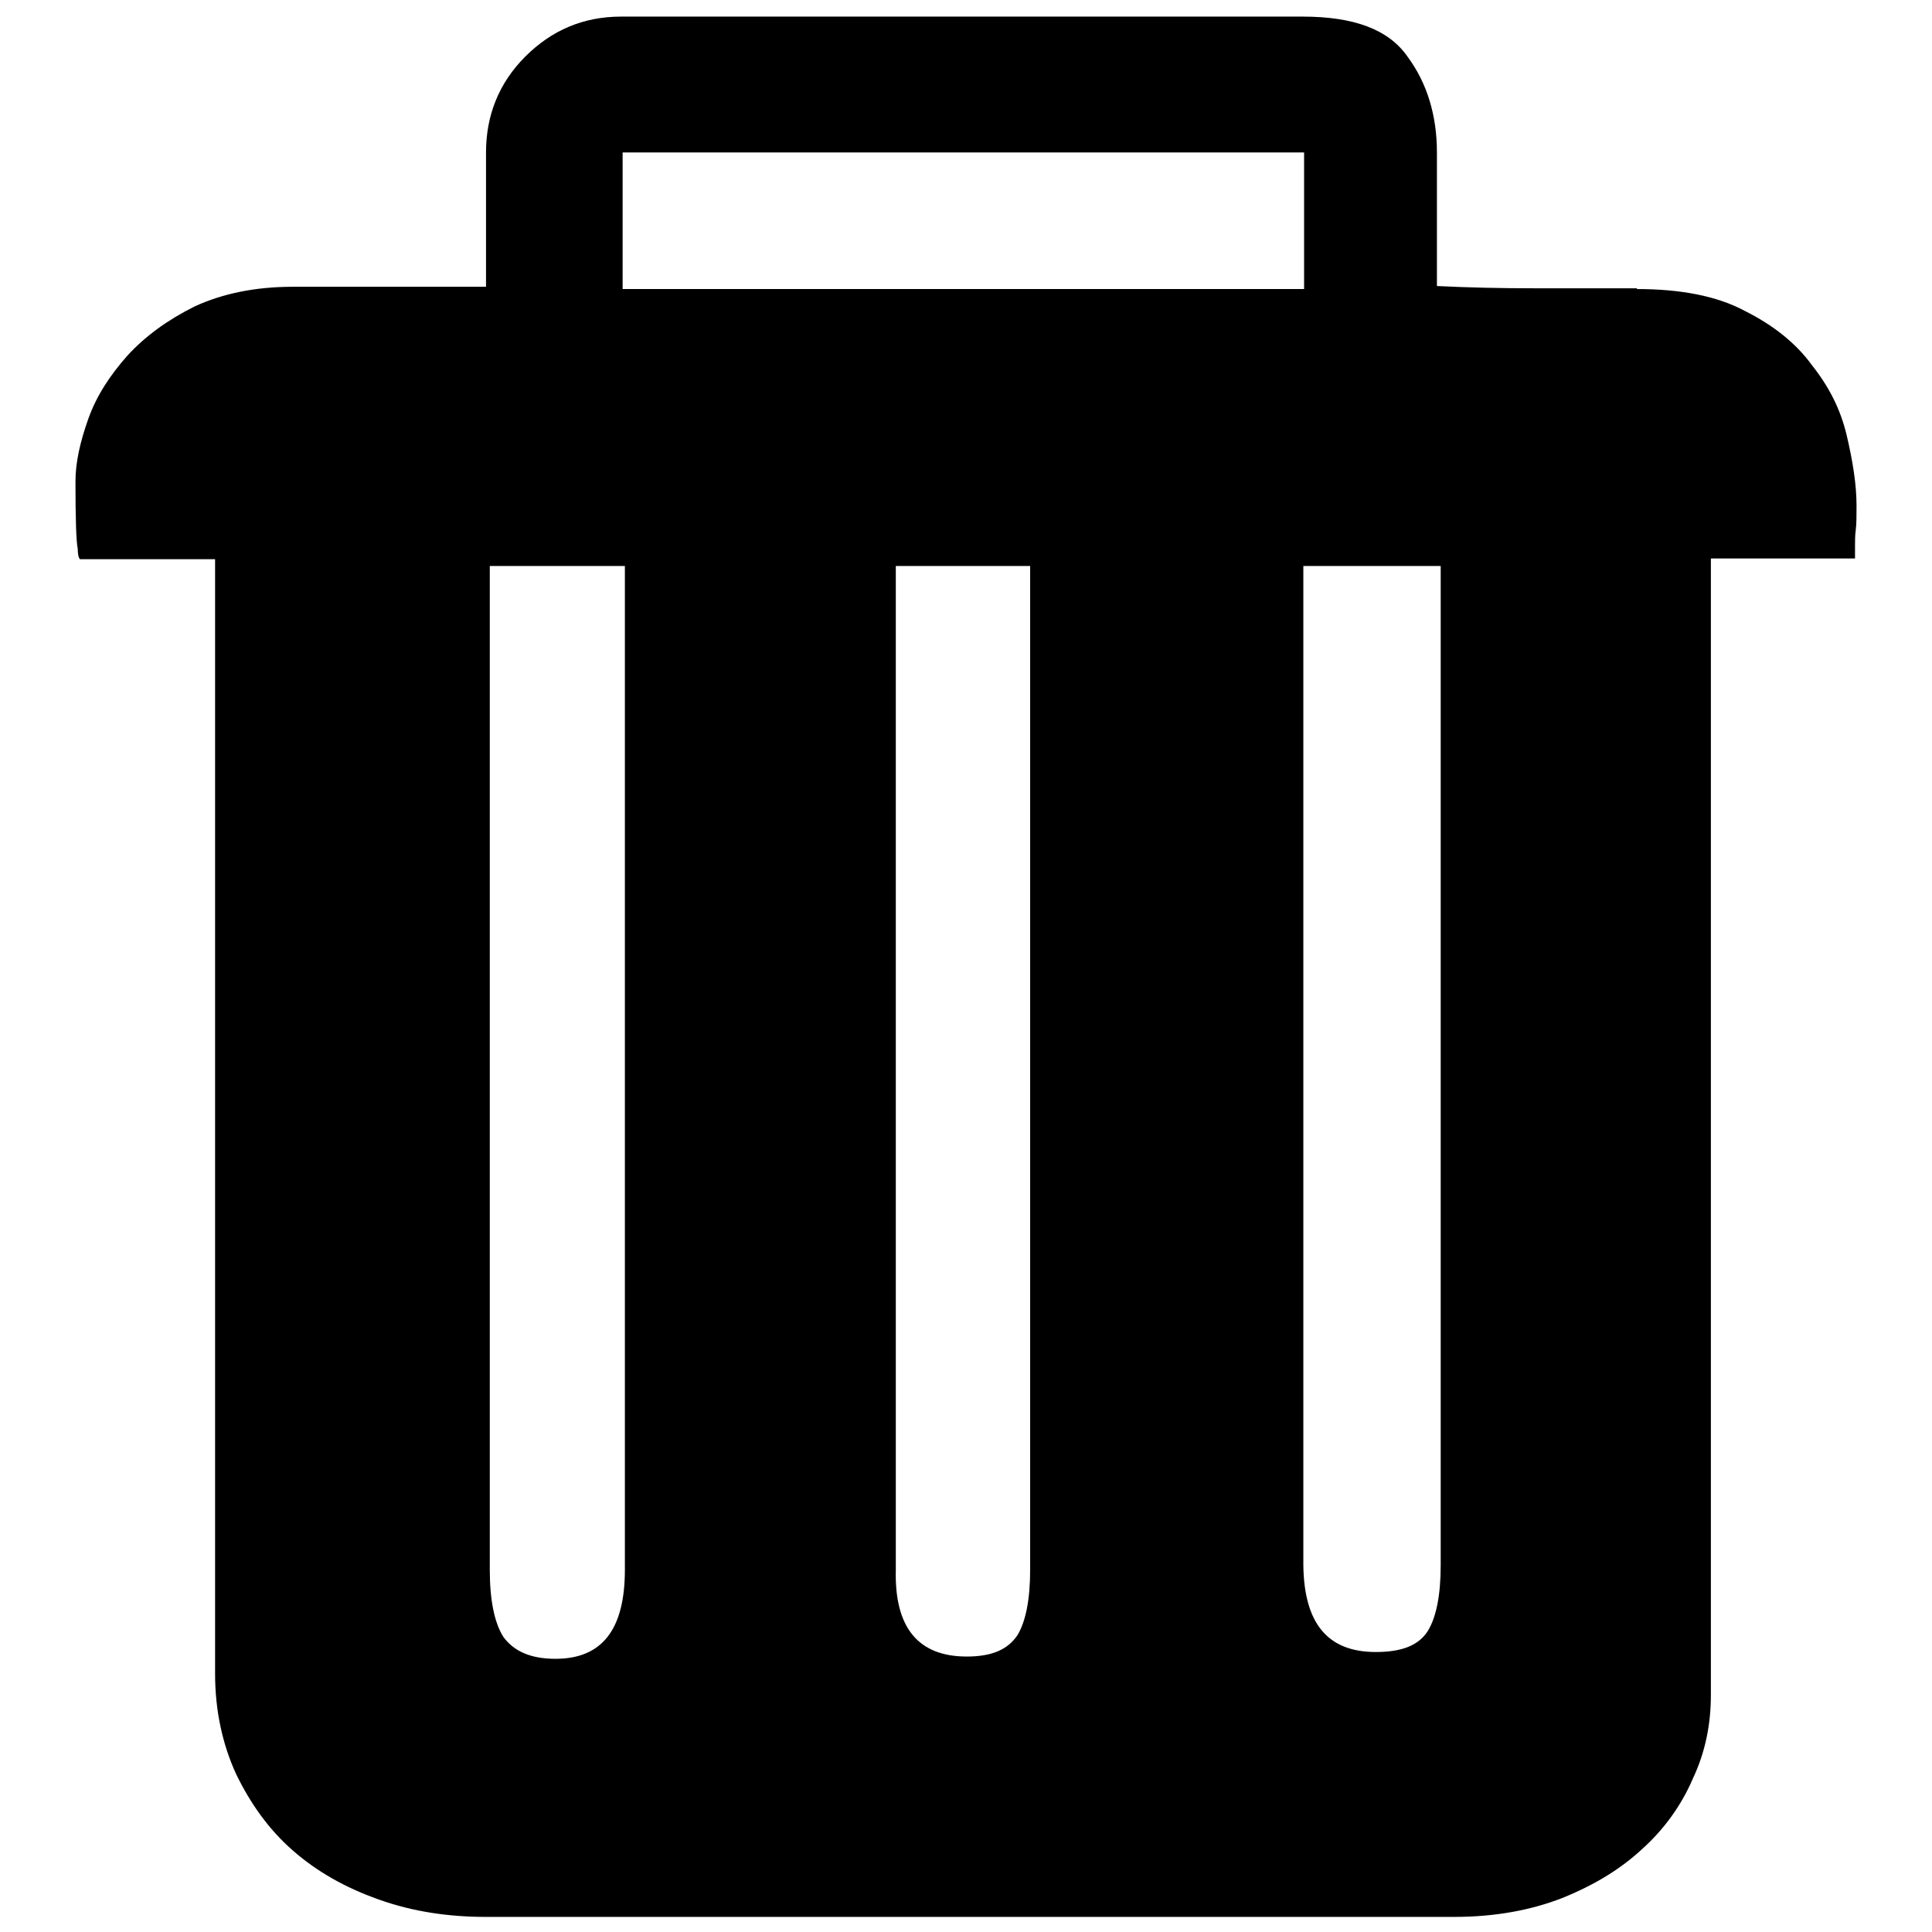
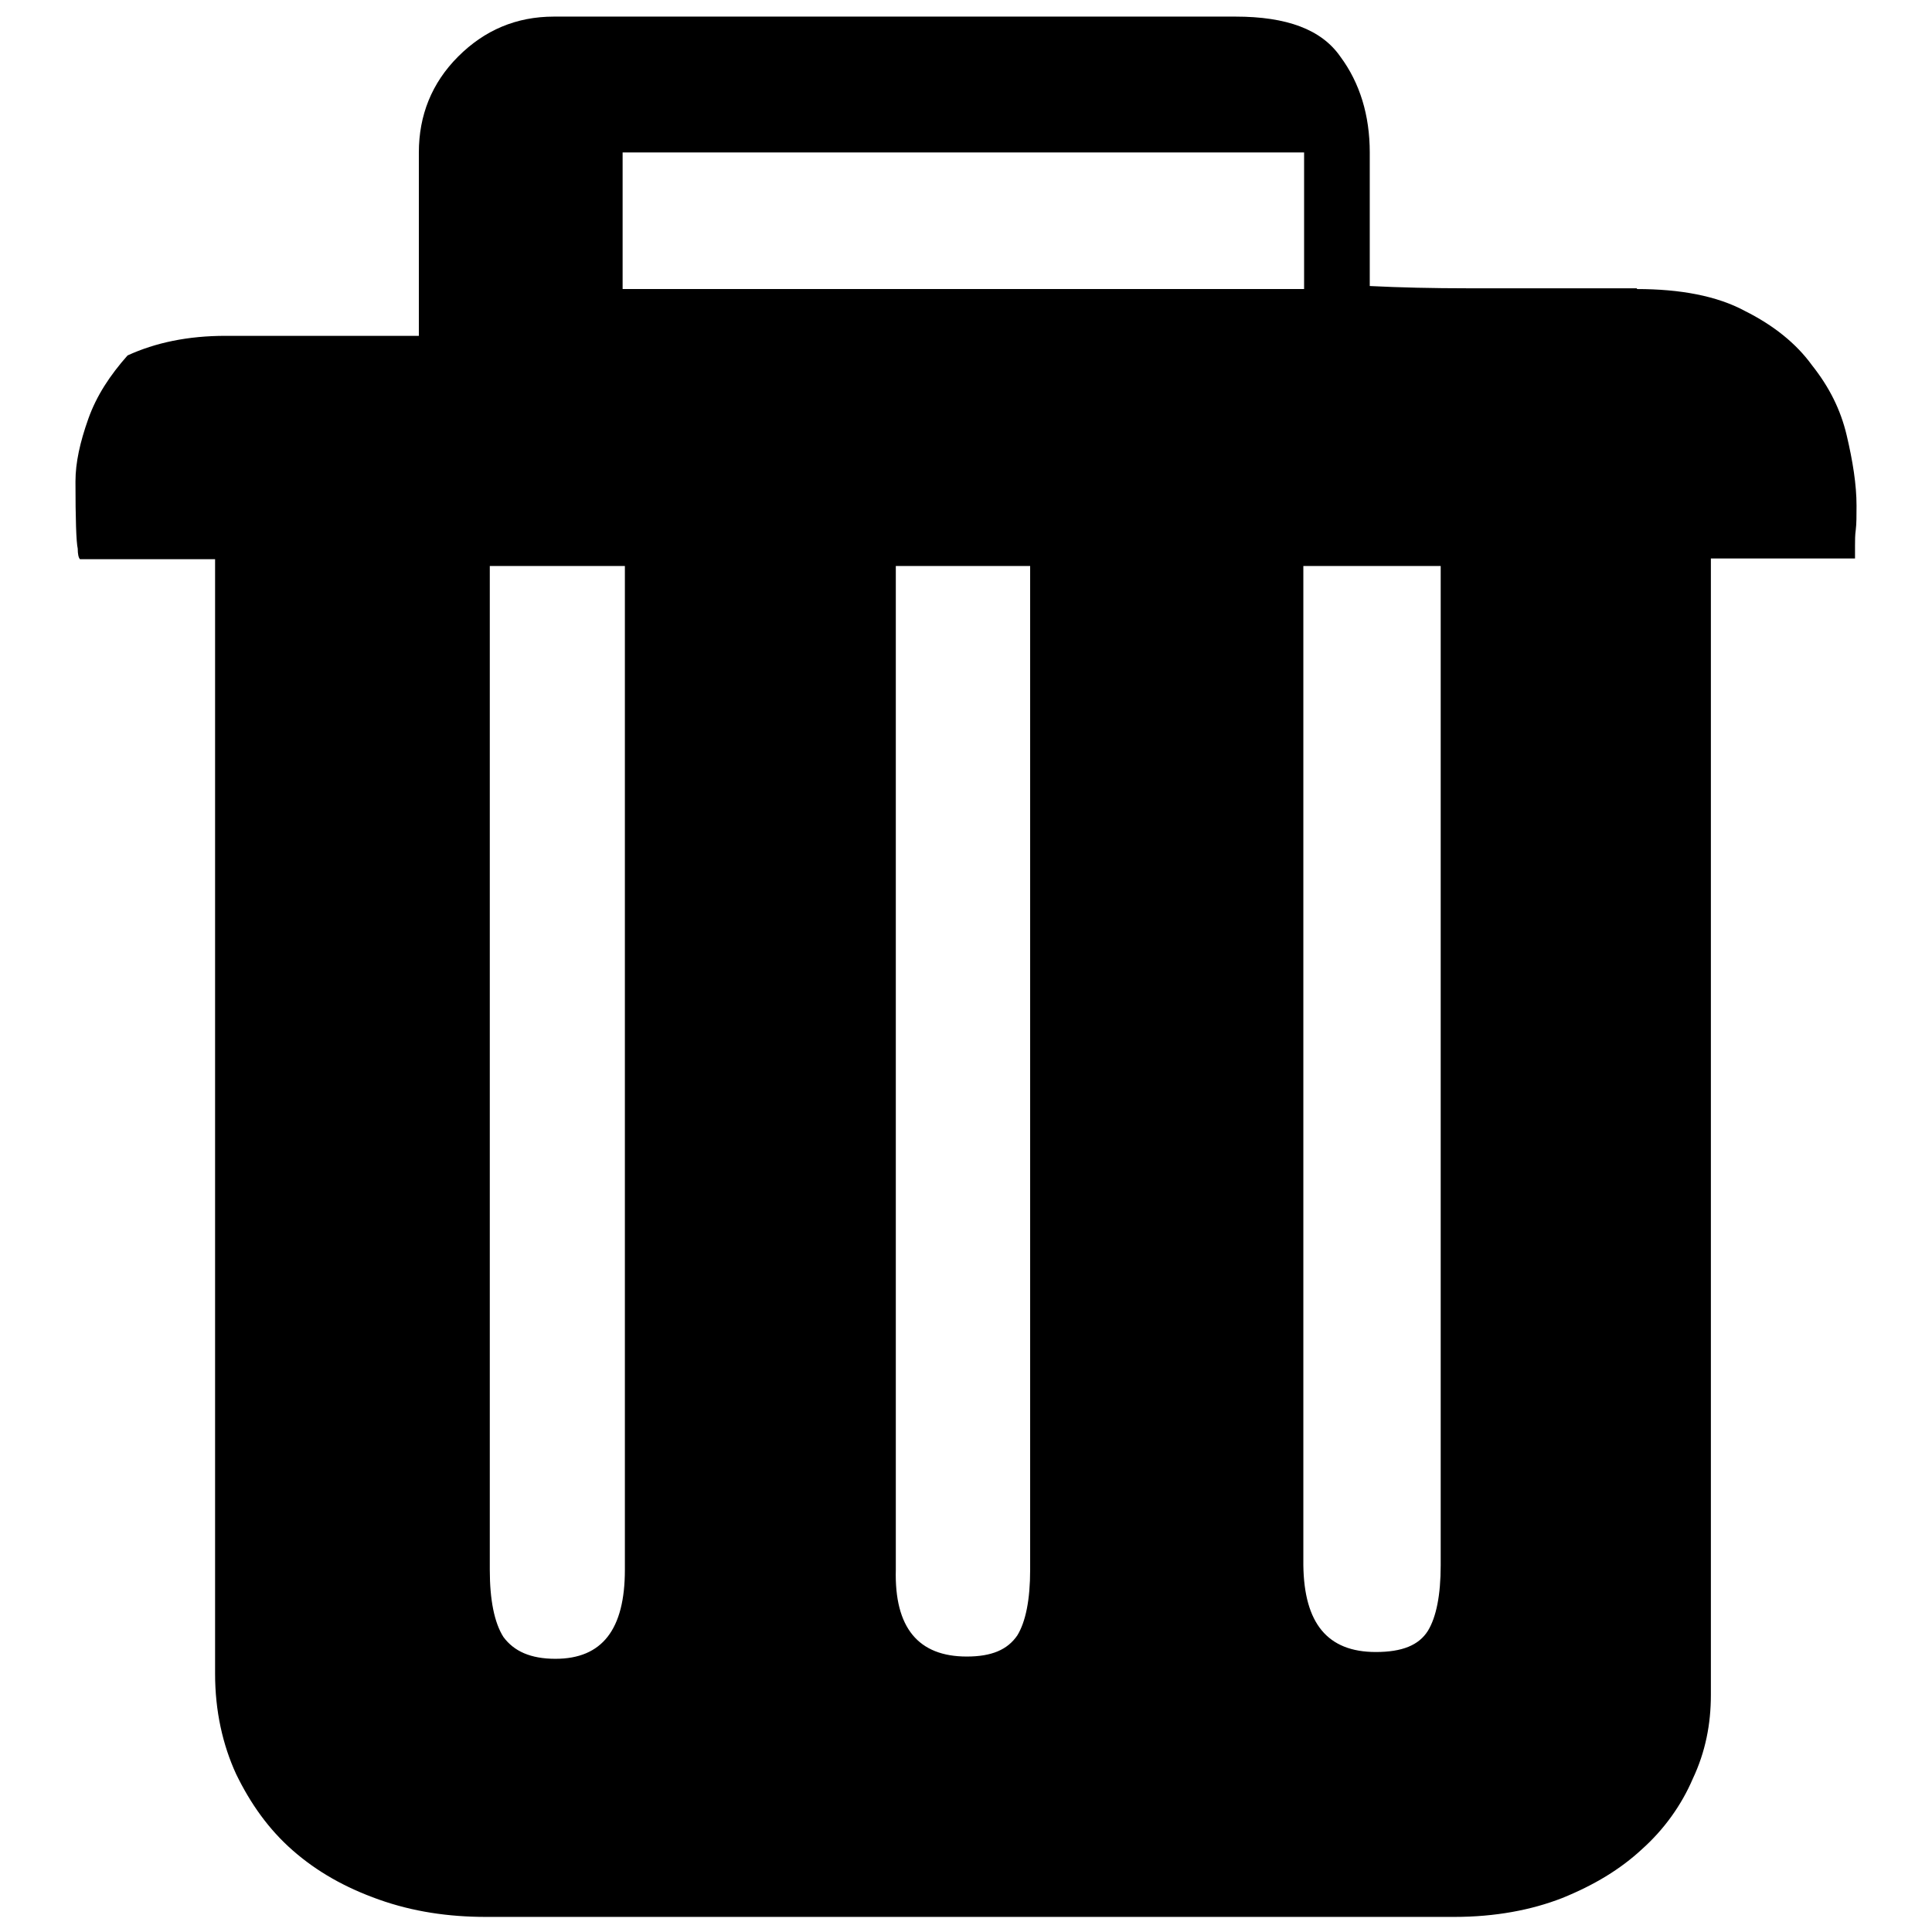
<svg xmlns="http://www.w3.org/2000/svg" version="1.1" x="0px" y="0px" viewBox="0 0 256 256" enable-background="new 0 0 256 256" xml:space="preserve">
  <g>
-     <path fill="#000000" d="M216.9,38.3c5.7,0,10.6,0.9,14.3,2.9c3.8,1.9,6.8,4.3,8.9,7.2c2.3,2.9,3.8,5.9,4.6,9.3 c0.8,3.4,1.3,6.5,1.3,9.3c0,1.3,0,2.4-0.1,3.2c-0.1,0.7-0.1,1.4-0.1,2.1v1.7h-19.1v150.6c0,3.8-0.7,7.5-2.4,11.1 c-1.5,3.5-3.8,6.7-6.7,9.3c-2.9,2.7-6.4,4.8-10.6,6.5c-4.1,1.6-8.9,2.5-14.3,2.5H64.4c-5,0-9.7-0.7-14.2-2.3s-8.2-3.7-11.4-6.5 c-3.2-2.8-5.6-6.2-7.5-10.1c-1.8-3.9-2.8-8.4-2.8-13.3V74.1H10.6c-0.2-0.2-0.3-0.7-0.3-1.4c-0.2-0.9-0.3-3.9-0.3-8.9 c0-2.5,0.6-5.2,1.7-8.3c1.1-3.1,2.9-5.8,5.2-8.4c2.4-2.6,5.3-4.7,8.9-6.5c3.7-1.7,8-2.6,13-2.6h25.6V20.2c0-4.9,1.7-9.2,5.2-12.7 c3.5-3.5,7.7-5.3,12.7-5.3h90.3c6.8,0,11.4,1.7,13.9,5.3c2.6,3.5,3.9,7.8,3.9,12.7v17.7c4,0.2,8.4,0.3,13,0.3H216.9L216.9,38.3 L216.9,38.3z M82.5,38.3h90.3V20.2H82.5V38.3L82.5,38.3z M73.6,219.8c6.2,0,9.2-3.9,9.2-11.8V75H64.9v133c0,4,0.6,7,1.8,8.9 C68.1,218.8,70.3,219.8,73.6,219.8L73.6,219.8L73.6,219.8z M128.1,219.5c3.3,0,5.4-0.9,6.7-2.8c1.1-1.8,1.7-4.7,1.7-8.7V75h-17.8 v133C118.5,215.7,121.7,219.5,128.1,219.5L128.1,219.5L128.1,219.5z M182.3,218.9c3.5,0,5.7-0.9,6.9-2.8c1.1-1.8,1.7-4.7,1.7-8.7 V75h-18.2v132.4C172.8,215.1,175.9,218.9,182.3,218.9L182.3,218.9L182.3,218.9z" />
+     <path fill="#000000" d="M216.9,38.3c5.7,0,10.6,0.9,14.3,2.9c3.8,1.9,6.8,4.3,8.9,7.2c2.3,2.9,3.8,5.9,4.6,9.3 c0.8,3.4,1.3,6.5,1.3,9.3c0,1.3,0,2.4-0.1,3.2c-0.1,0.7-0.1,1.4-0.1,2.1v1.7h-19.1v150.6c0,3.8-0.7,7.5-2.4,11.1 c-1.5,3.5-3.8,6.7-6.7,9.3c-2.9,2.7-6.4,4.8-10.6,6.5c-4.1,1.6-8.9,2.5-14.3,2.5H64.4c-5,0-9.7-0.7-14.2-2.3s-8.2-3.7-11.4-6.5 c-3.2-2.8-5.6-6.2-7.5-10.1c-1.8-3.9-2.8-8.4-2.8-13.3V74.1H10.6c-0.2-0.2-0.3-0.7-0.3-1.4c-0.2-0.9-0.3-3.9-0.3-8.9 c0-2.5,0.6-5.2,1.7-8.3c1.1-3.1,2.9-5.8,5.2-8.4c3.7-1.7,8-2.6,13-2.6h25.6V20.2c0-4.9,1.7-9.2,5.2-12.7 c3.5-3.5,7.7-5.3,12.7-5.3h90.3c6.8,0,11.4,1.7,13.9,5.3c2.6,3.5,3.9,7.8,3.9,12.7v17.7c4,0.2,8.4,0.3,13,0.3H216.9L216.9,38.3 L216.9,38.3z M82.5,38.3h90.3V20.2H82.5V38.3L82.5,38.3z M73.6,219.8c6.2,0,9.2-3.9,9.2-11.8V75H64.9v133c0,4,0.6,7,1.8,8.9 C68.1,218.8,70.3,219.8,73.6,219.8L73.6,219.8L73.6,219.8z M128.1,219.5c3.3,0,5.4-0.9,6.7-2.8c1.1-1.8,1.7-4.7,1.7-8.7V75h-17.8 v133C118.5,215.7,121.7,219.5,128.1,219.5L128.1,219.5L128.1,219.5z M182.3,218.9c3.5,0,5.7-0.9,6.9-2.8c1.1-1.8,1.7-4.7,1.7-8.7 V75h-18.2v132.4C172.8,215.1,175.9,218.9,182.3,218.9L182.3,218.9L182.3,218.9z" />
  </g>
</svg>